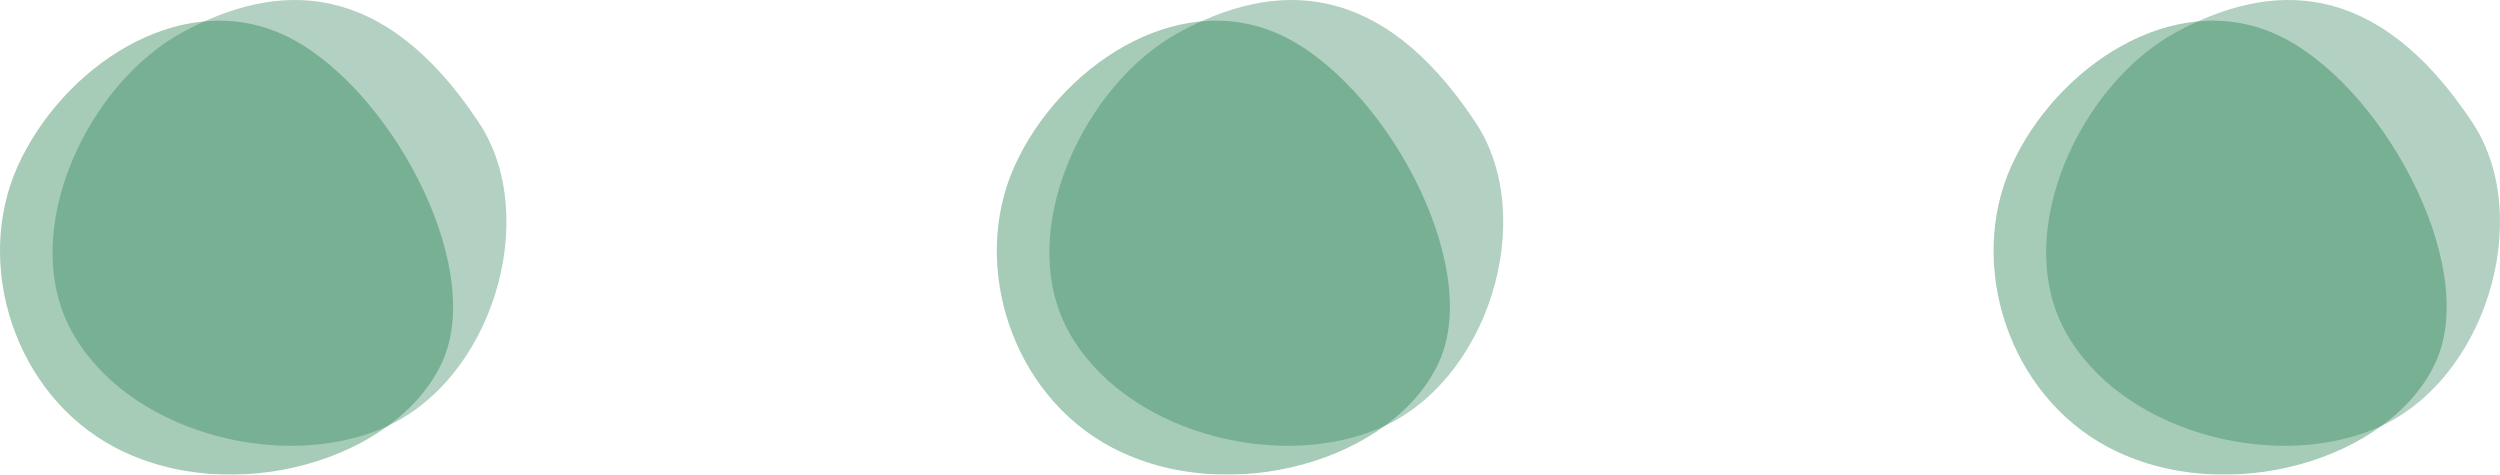
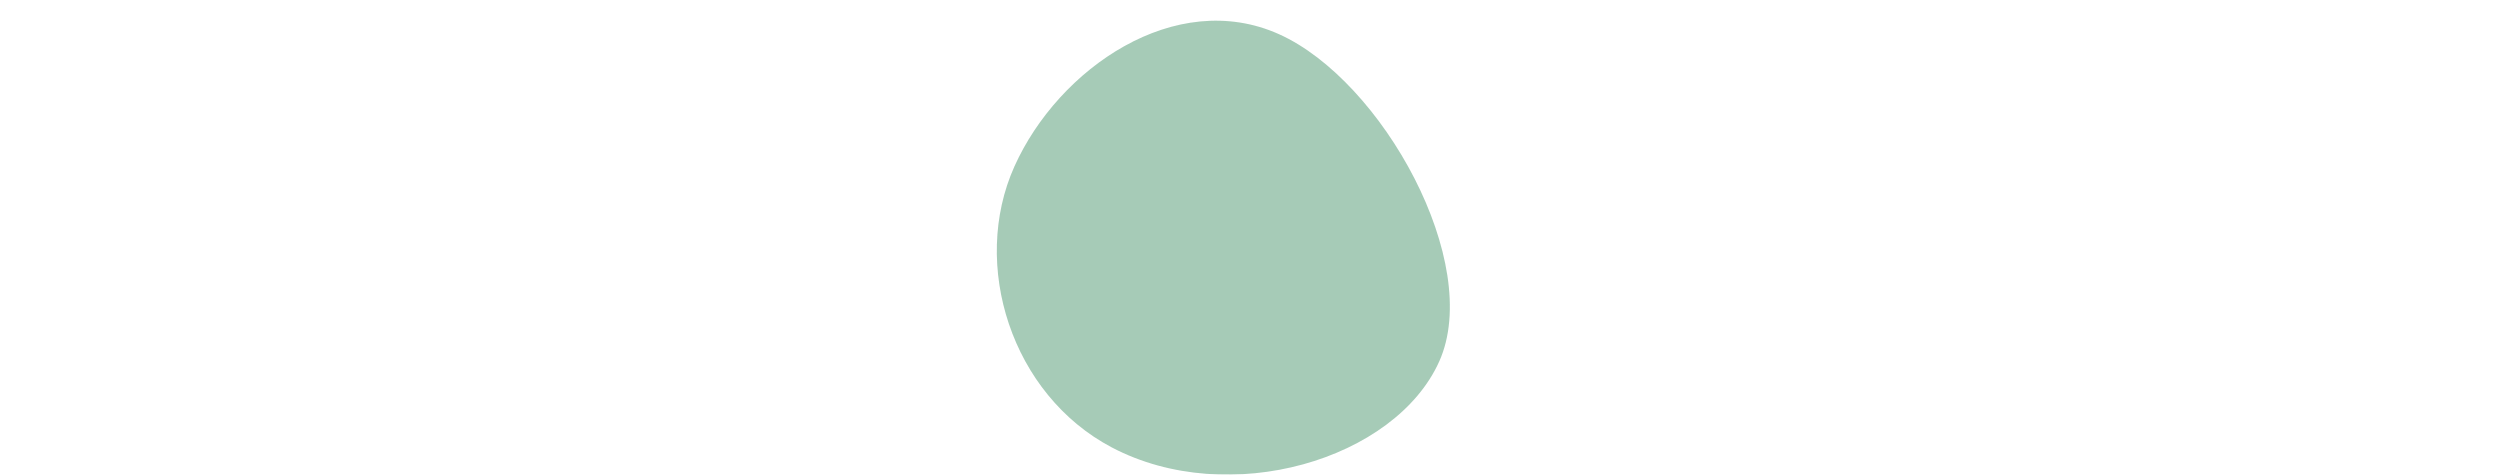
<svg xmlns="http://www.w3.org/2000/svg" version="1.1" id="レイヤー_1" x="0px" y="0px" width="80.419px" height="15.268px" viewBox="0 0 80.419 15.268" enable-background="new 0 0 80.419 15.268" xml:space="preserve">
  <g opacity="0.87">
    <g>
-       <path opacity="0.35" fill="#006934" d="M15.411,3.954c2.009,3.042,0.424,8.39-3.193,9.859c-3.331,1.354-8.182,0.029-9.922-3.177    C0.557,7.43,2.823,2.691,5.869,1.04C8.914-0.614,12.321-0.728,15.411,3.954z" />
-       <path opacity="0.4" fill="#006934" d="M3.7,14.393c-3.228-1.698-4.553-5.875-3.135-9.036c1.417-3.161,5.182-5.75,8.511-4.258    c3.328,1.492,6.574,7.366,5.157,10.527C12.815,14.787,7.47,16.376,3.7,14.393z" />
-     </g>
+       </g>
    <g>
-       <path opacity="0.35" fill="#006934" d="M47.475,3.954c2.01,3.042,0.425,8.39-3.192,9.859c-3.331,1.354-8.182,0.029-9.922-3.177    c-1.739-3.207,0.527-7.945,3.573-9.597C40.979-0.614,44.386-0.728,47.475,3.954z" />
      <path opacity="0.4" fill="#006934" d="M35.765,14.393c-3.228-1.698-4.553-5.875-3.135-9.036c1.418-3.161,5.183-5.75,8.511-4.258    c3.328,1.492,6.574,7.366,5.156,10.527C44.879,14.787,39.534,16.376,35.765,14.393z" />
    </g>
    <g>
-       <path opacity="0.35" fill="#006934" d="M79.539,3.954c2.009,3.042,0.425,8.39-3.192,9.859c-3.331,1.354-8.183,0.029-9.922-3.177    c-1.739-3.207,0.527-7.945,3.573-9.597C73.043-0.614,76.45-0.728,79.539,3.954z" />
-       <path opacity="0.4" fill="#006934" d="M67.829,14.393c-3.228-1.698-4.553-5.875-3.136-9.036c1.418-3.161,5.184-5.75,8.512-4.258    c3.328,1.492,6.574,7.366,5.156,10.527C76.943,14.787,71.599,16.376,67.829,14.393z" />
-     </g>
+       </g>
  </g>
</svg>